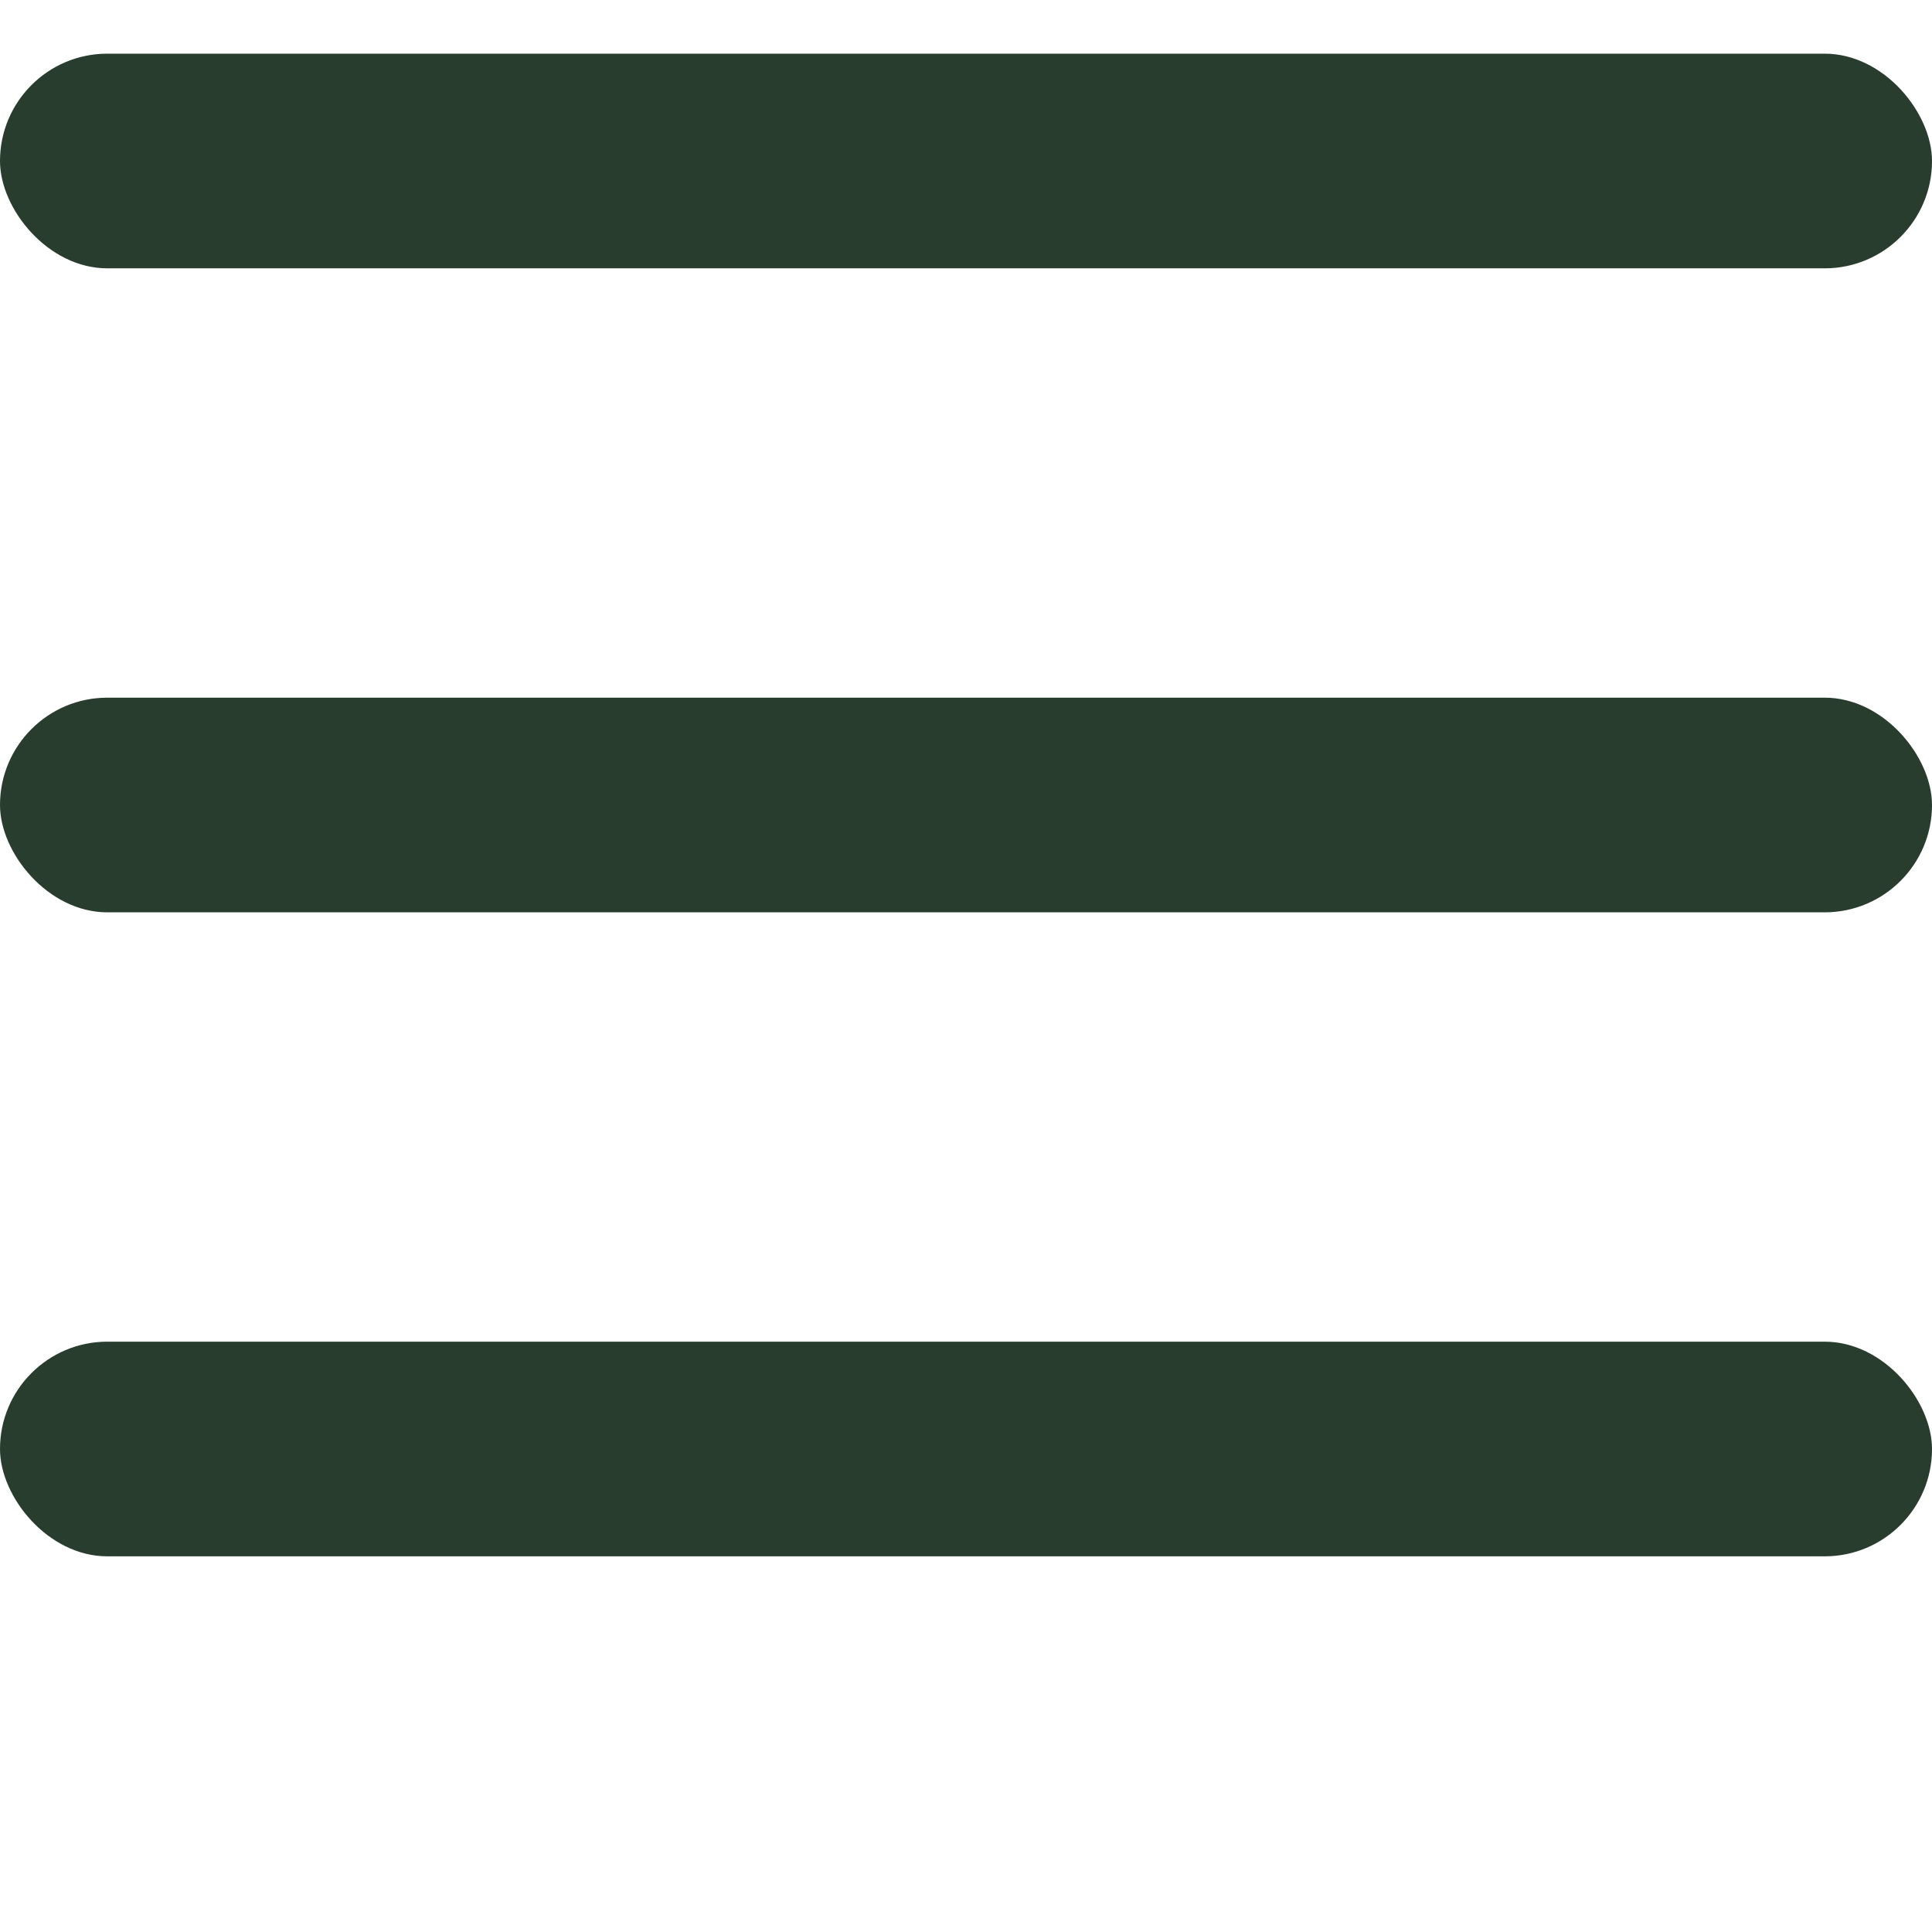
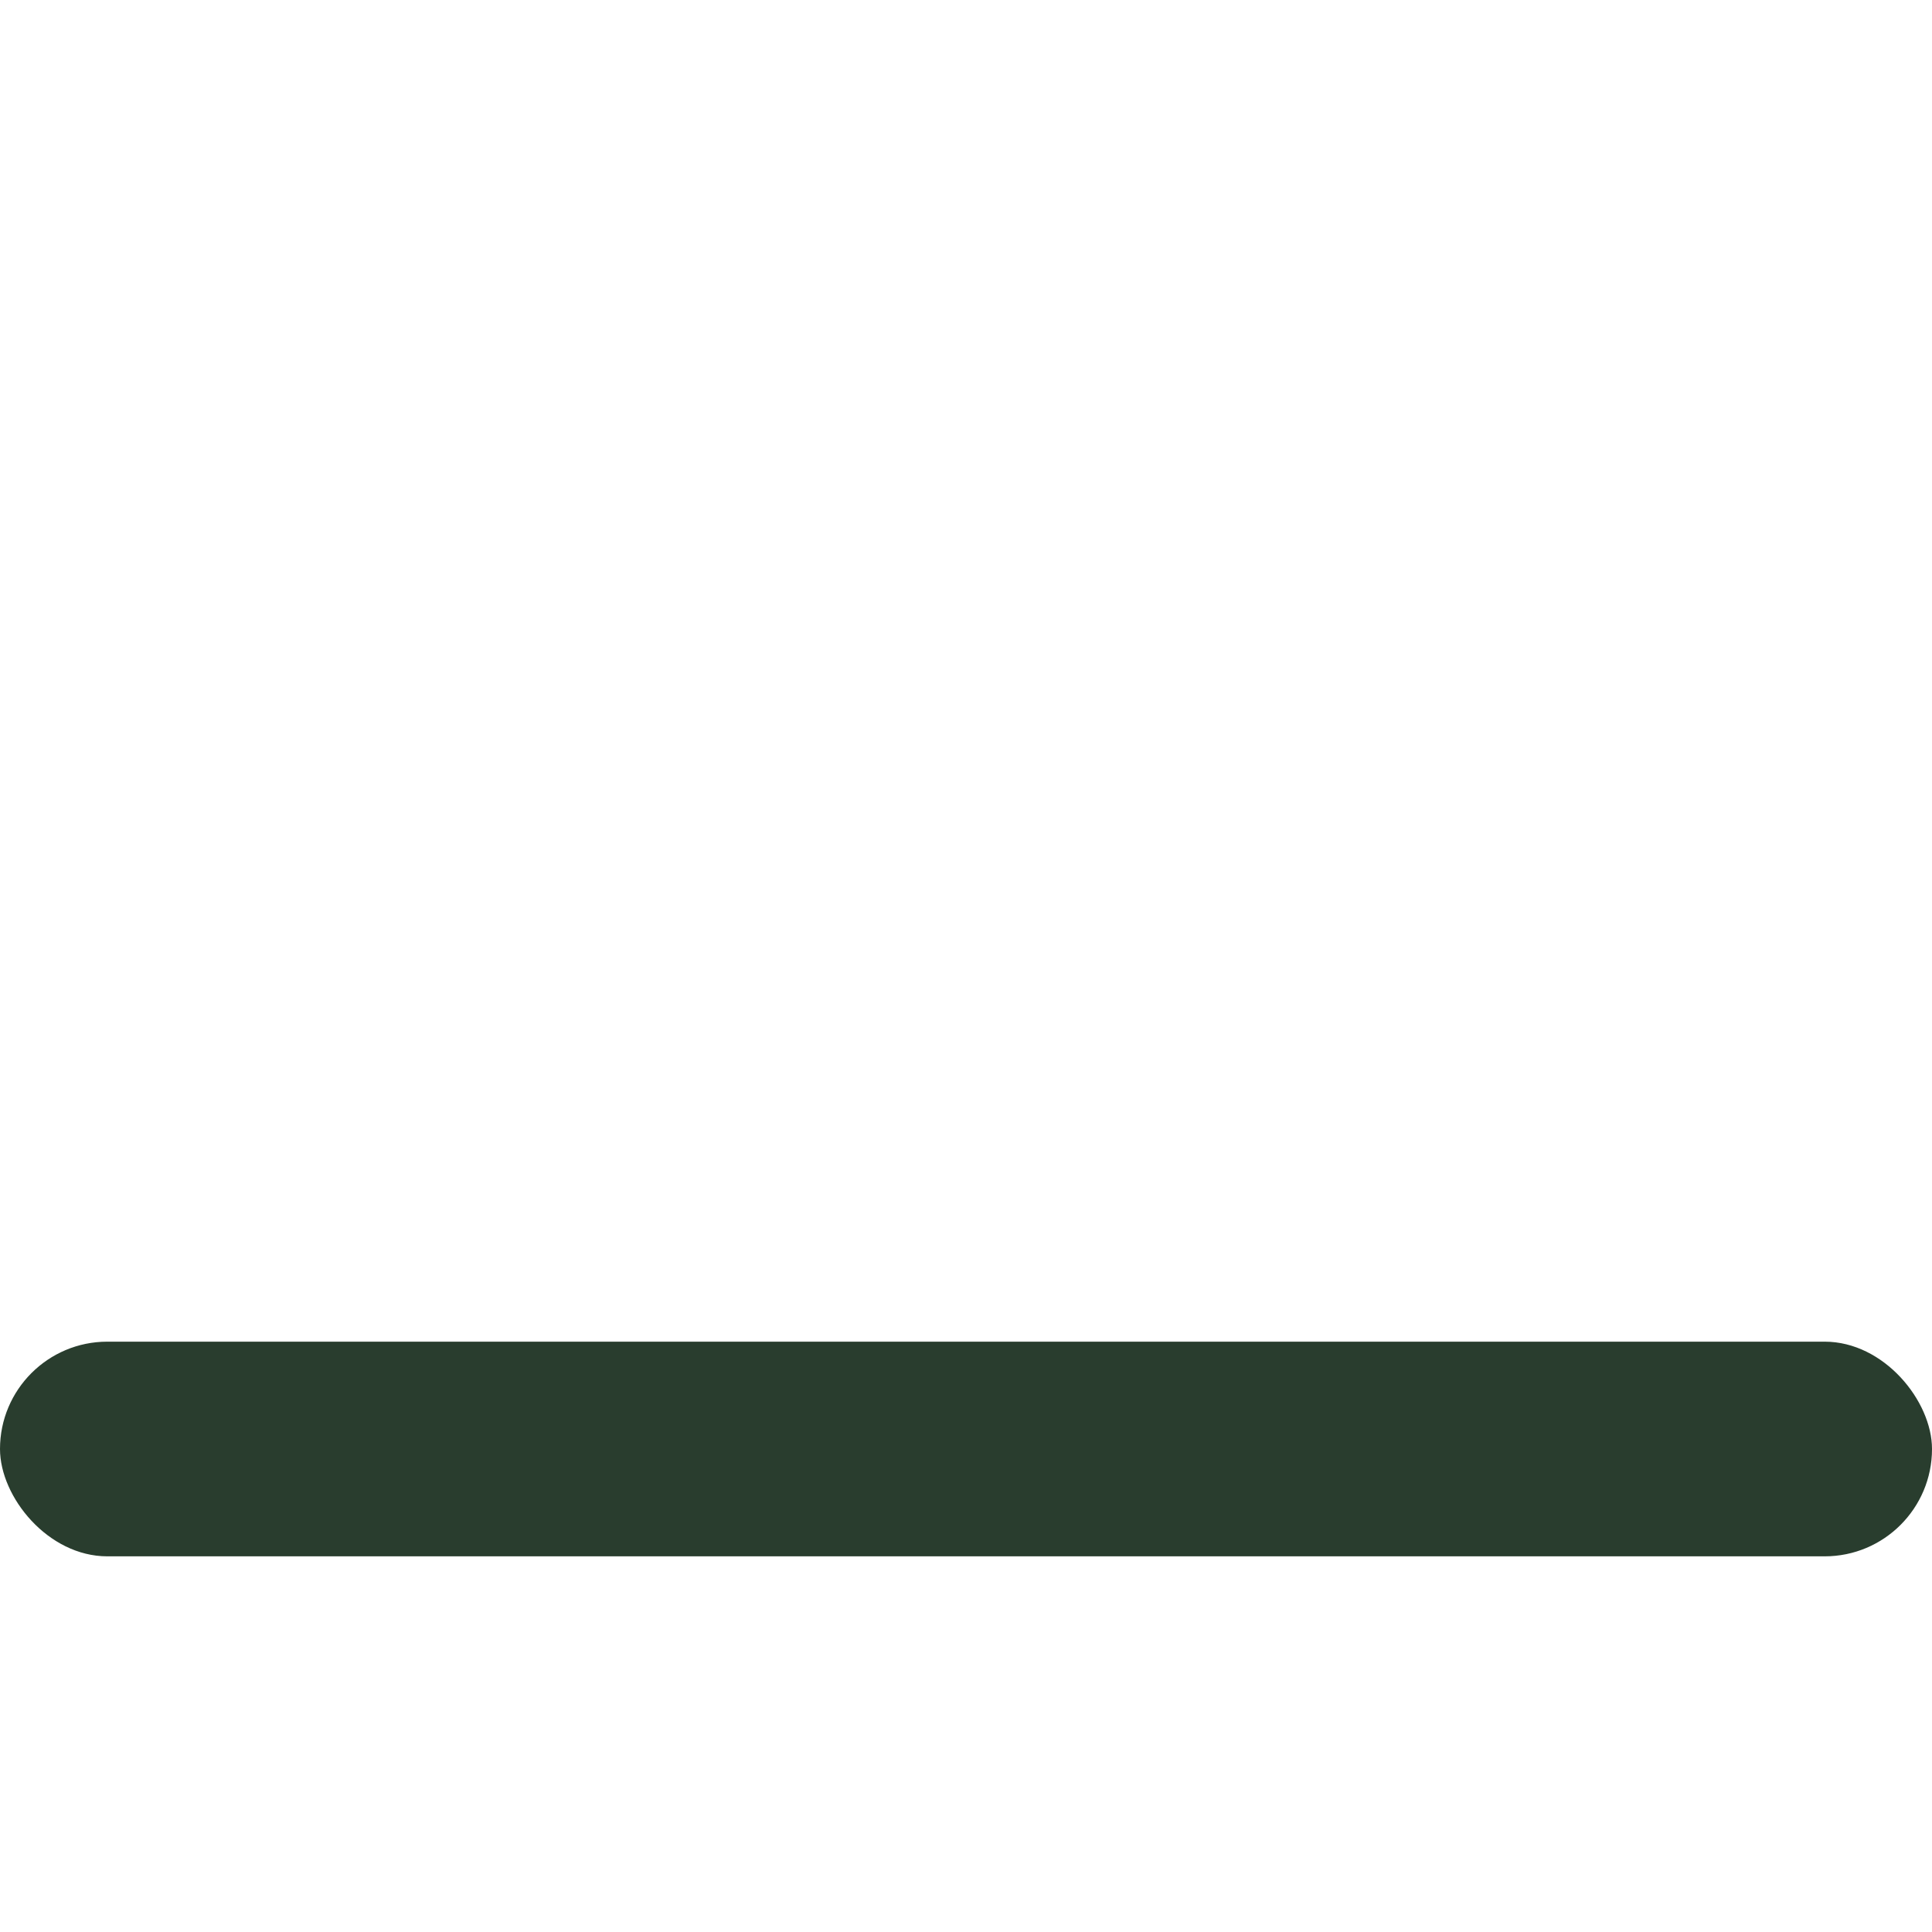
<svg xmlns="http://www.w3.org/2000/svg" width="18" height="18" viewBox="0 0 18 18" fill="none">
-   <rect y="0.5" width="18" height="2" rx="1" fill="#293D2E" />
-   <rect y="6.5" width="18" height="2" rx="1" fill="#293D2E" />
  <rect y="12.5" width="18" height="2" rx="1" fill="#293D2E" />
</svg>